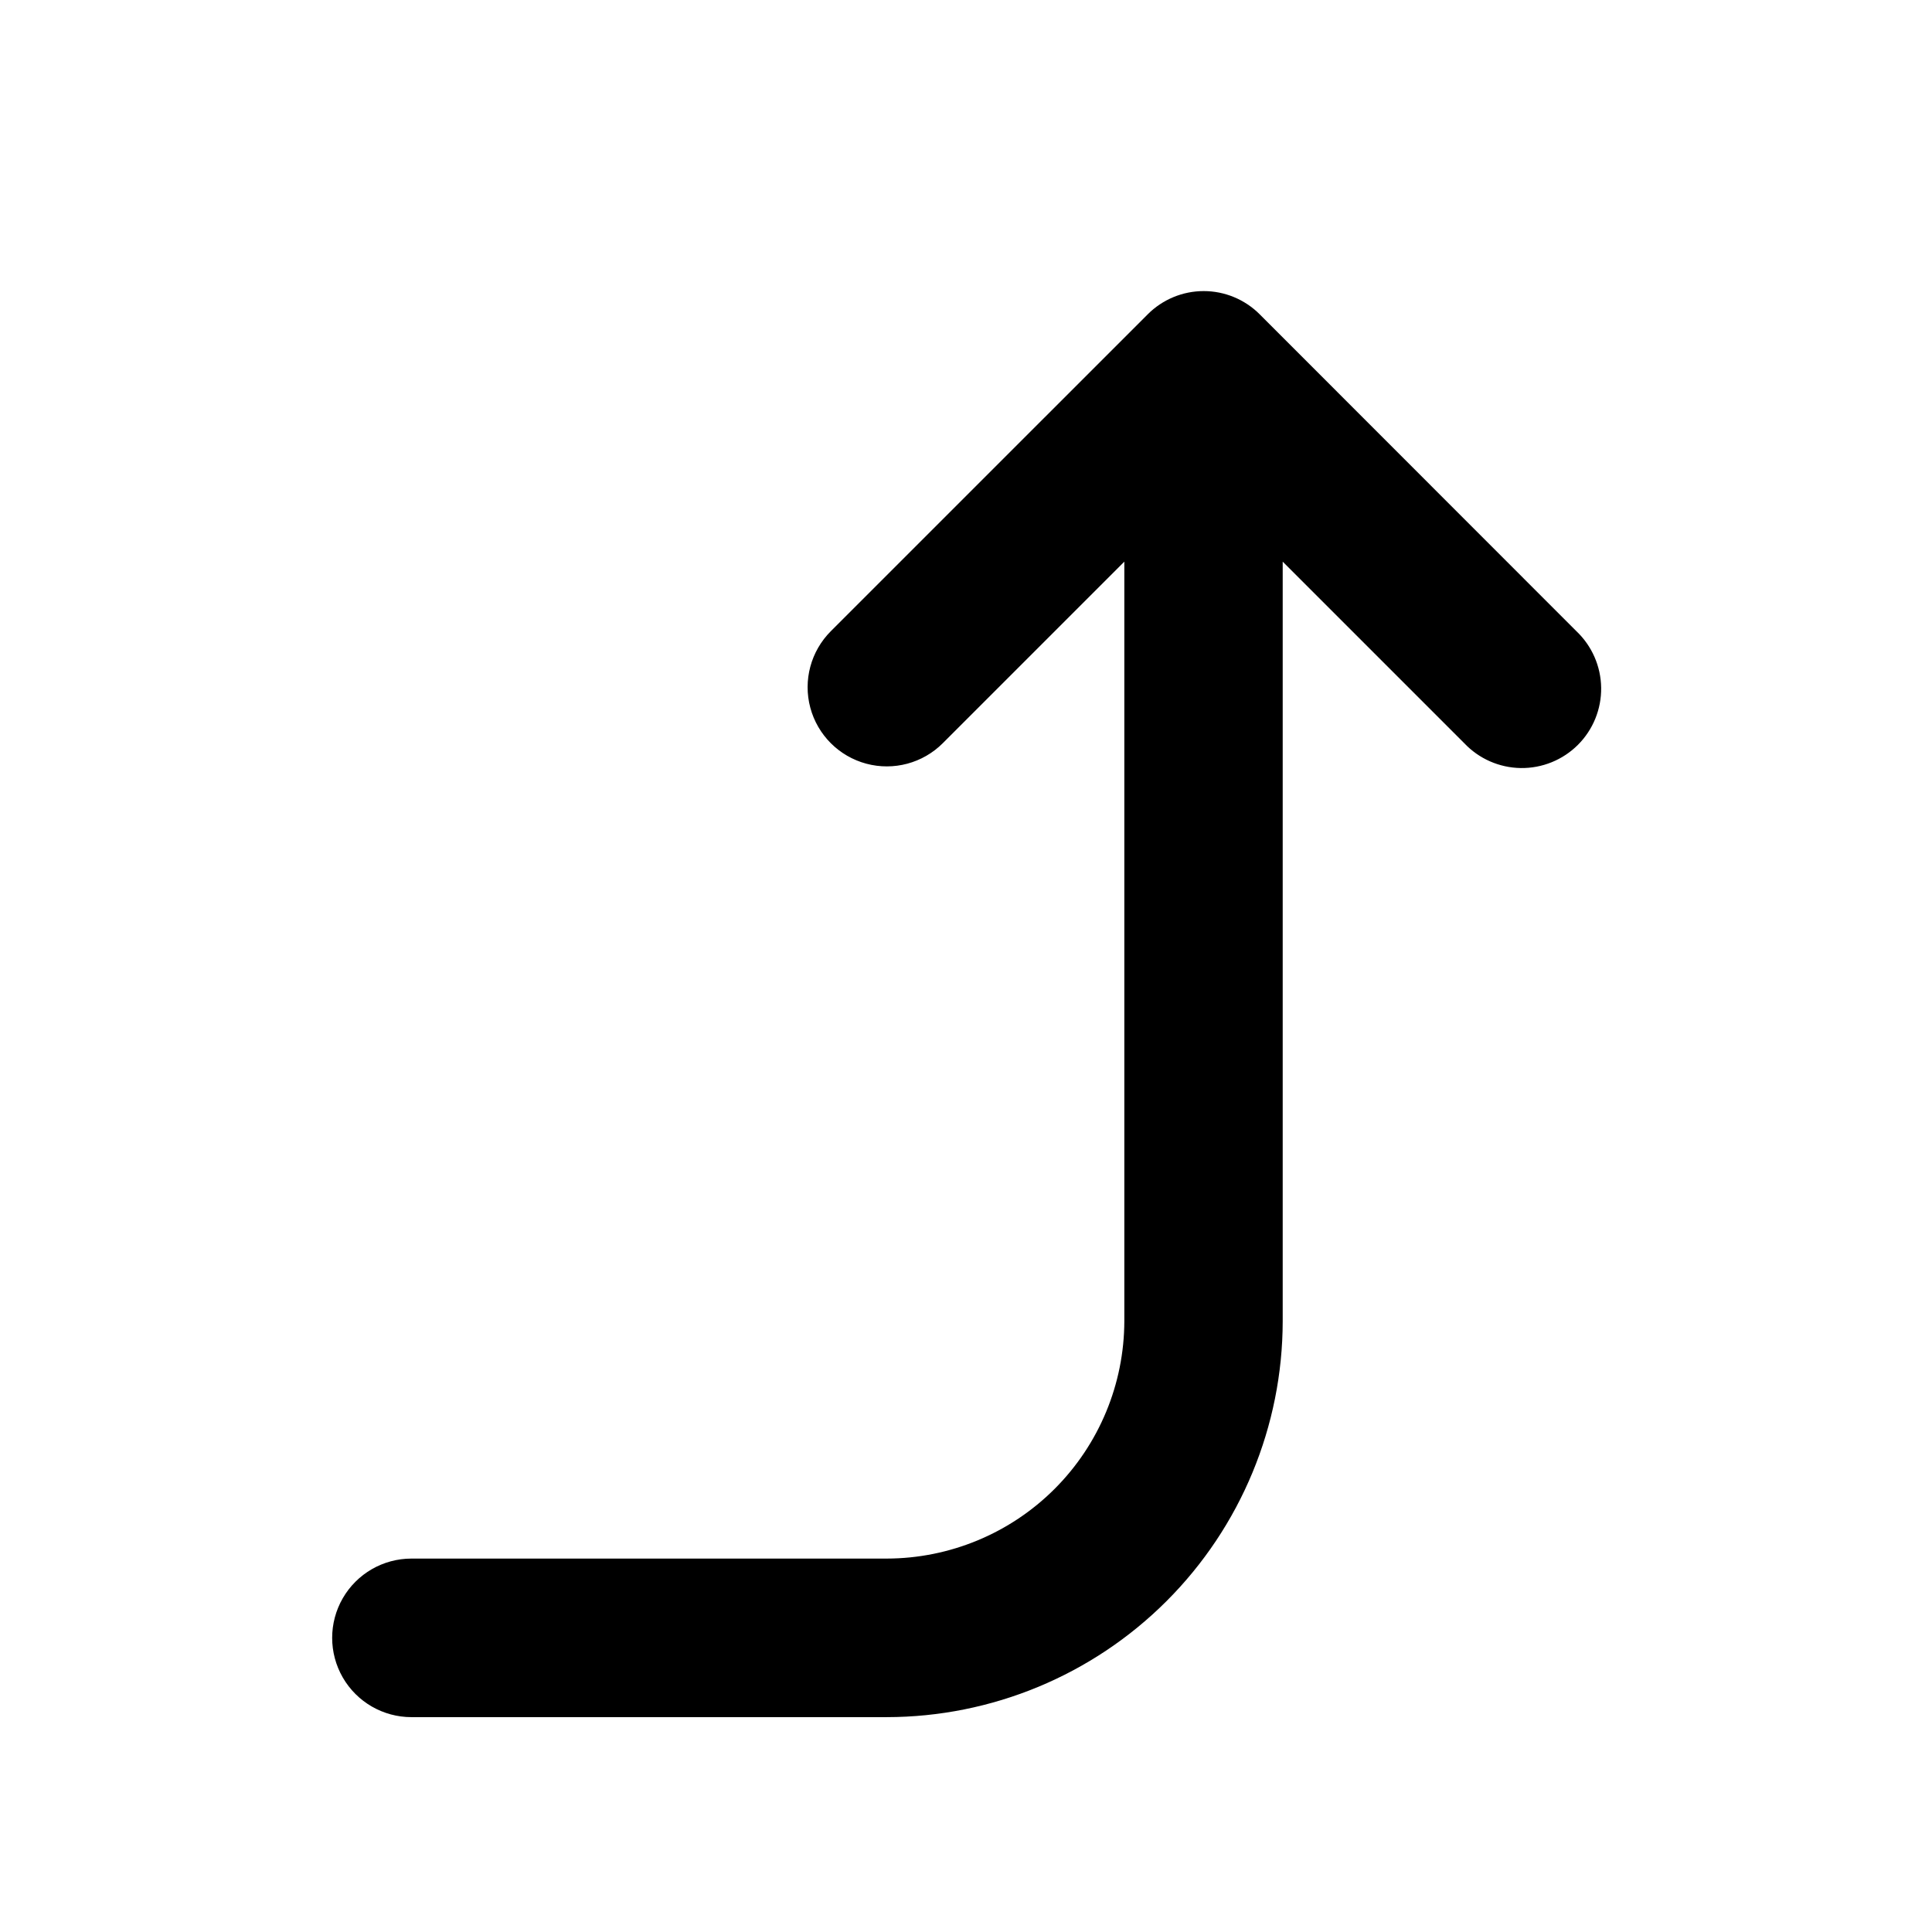
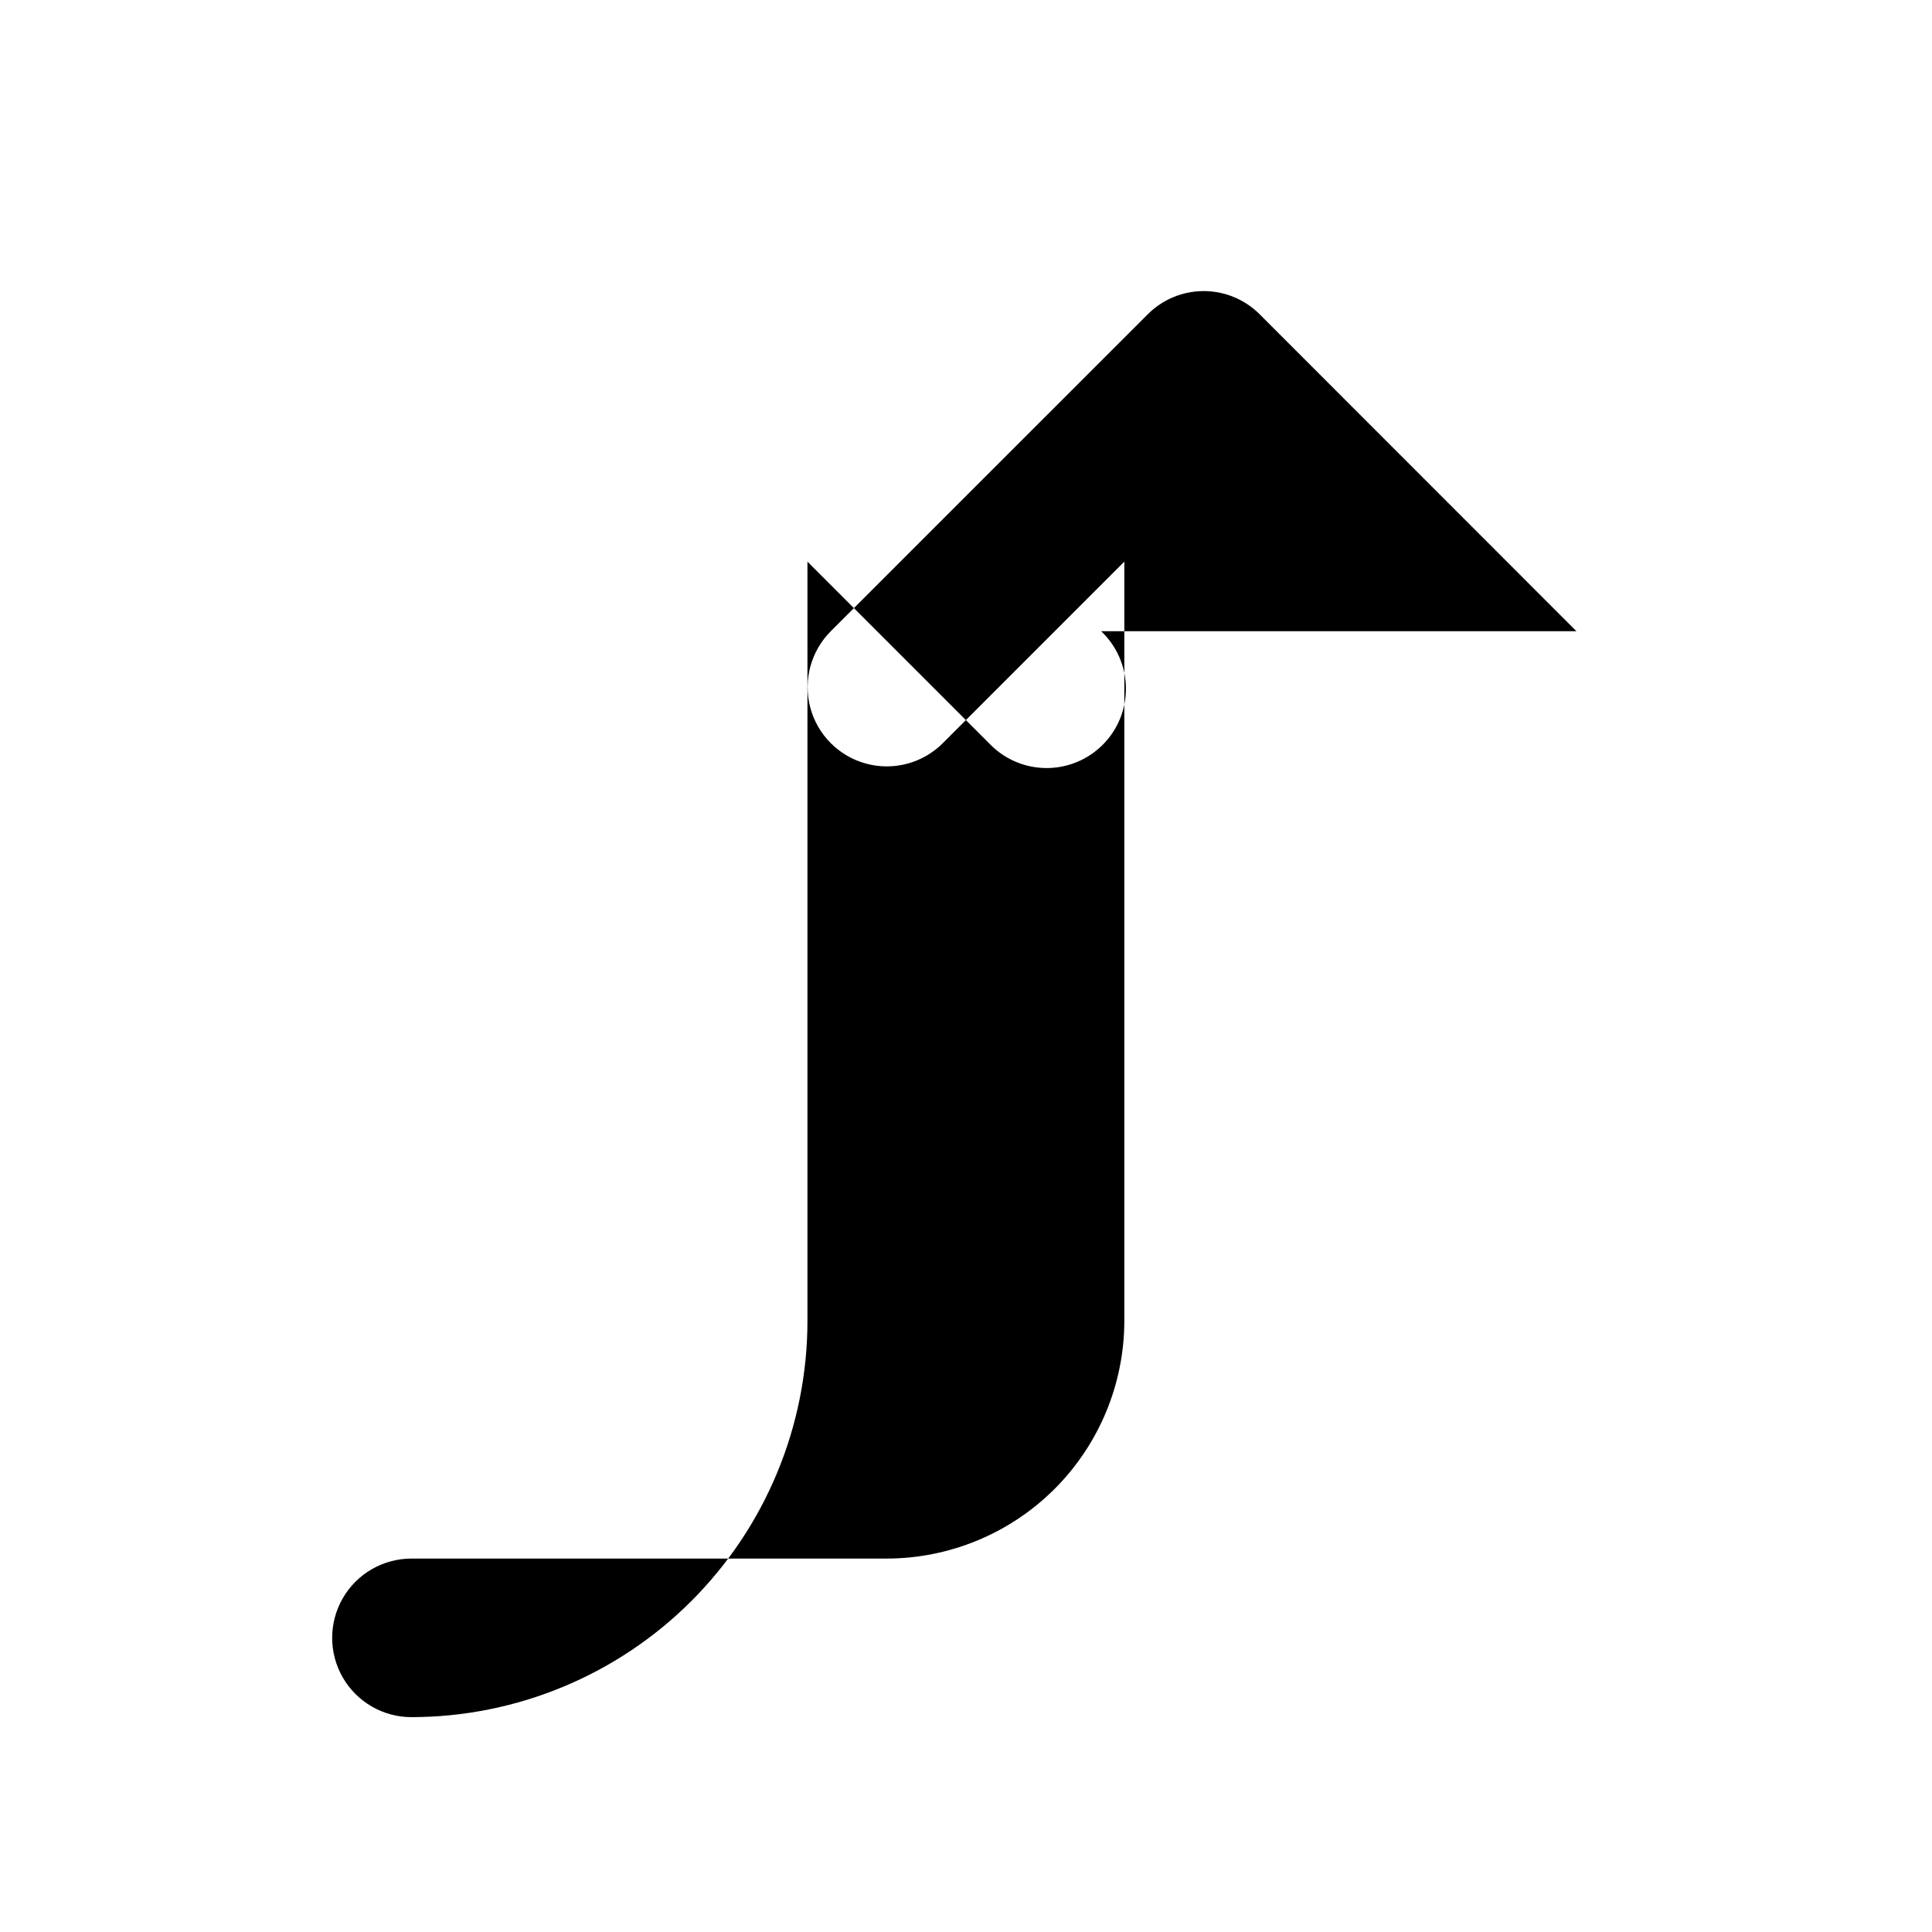
<svg xmlns="http://www.w3.org/2000/svg" fill="#000000" width="800px" height="800px" version="1.1" viewBox="144 144 512 512">
-   <path d="m561.77 311.28-83.938-83.984c-3.93-3.941-9.27-6.156-14.836-6.156s-10.906 2.215-14.836 6.156l-83.988 83.984c-5.301 5.301-7.371 13.027-5.43 20.27 1.941 7.238 7.598 12.895 14.84 14.836 7.238 1.941 14.965-0.129 20.266-5.43l48.113-48.113v201.22c-0.027 16.695-6.668 32.699-18.473 44.504-11.805 11.805-27.809 18.445-44.504 18.473h-125.95 0.004c-7.508 0-14.441 4.004-18.195 10.504s-3.754 14.512 0 21.012 10.688 10.504 18.195 10.504h125.95-0.004c27.824-0.027 54.504-11.094 74.18-30.77 19.672-19.672 30.738-46.352 30.766-74.176v-201.27l48.113 48.113c3.894 4.125 9.293 6.496 14.965 6.582 5.672 0.082 11.137-2.133 15.152-6.141 4.016-4.008 6.238-9.469 6.164-15.141s-2.438-11.074-6.555-14.977z" />
+   <path d="m561.77 311.28-83.938-83.984c-3.93-3.941-9.27-6.156-14.836-6.156s-10.906 2.215-14.836 6.156l-83.988 83.984c-5.301 5.301-7.371 13.027-5.43 20.27 1.941 7.238 7.598 12.895 14.84 14.836 7.238 1.941 14.965-0.129 20.266-5.43l48.113-48.113v201.22c-0.027 16.695-6.668 32.699-18.473 44.504-11.805 11.805-27.809 18.445-44.504 18.473h-125.95 0.004c-7.508 0-14.441 4.004-18.195 10.504s-3.754 14.512 0 21.012 10.688 10.504 18.195 10.504c27.824-0.027 54.504-11.094 74.18-30.77 19.672-19.672 30.738-46.352 30.766-74.176v-201.27l48.113 48.113c3.894 4.125 9.293 6.496 14.965 6.582 5.672 0.082 11.137-2.133 15.152-6.141 4.016-4.008 6.238-9.469 6.164-15.141s-2.438-11.074-6.555-14.977z" />
</svg>